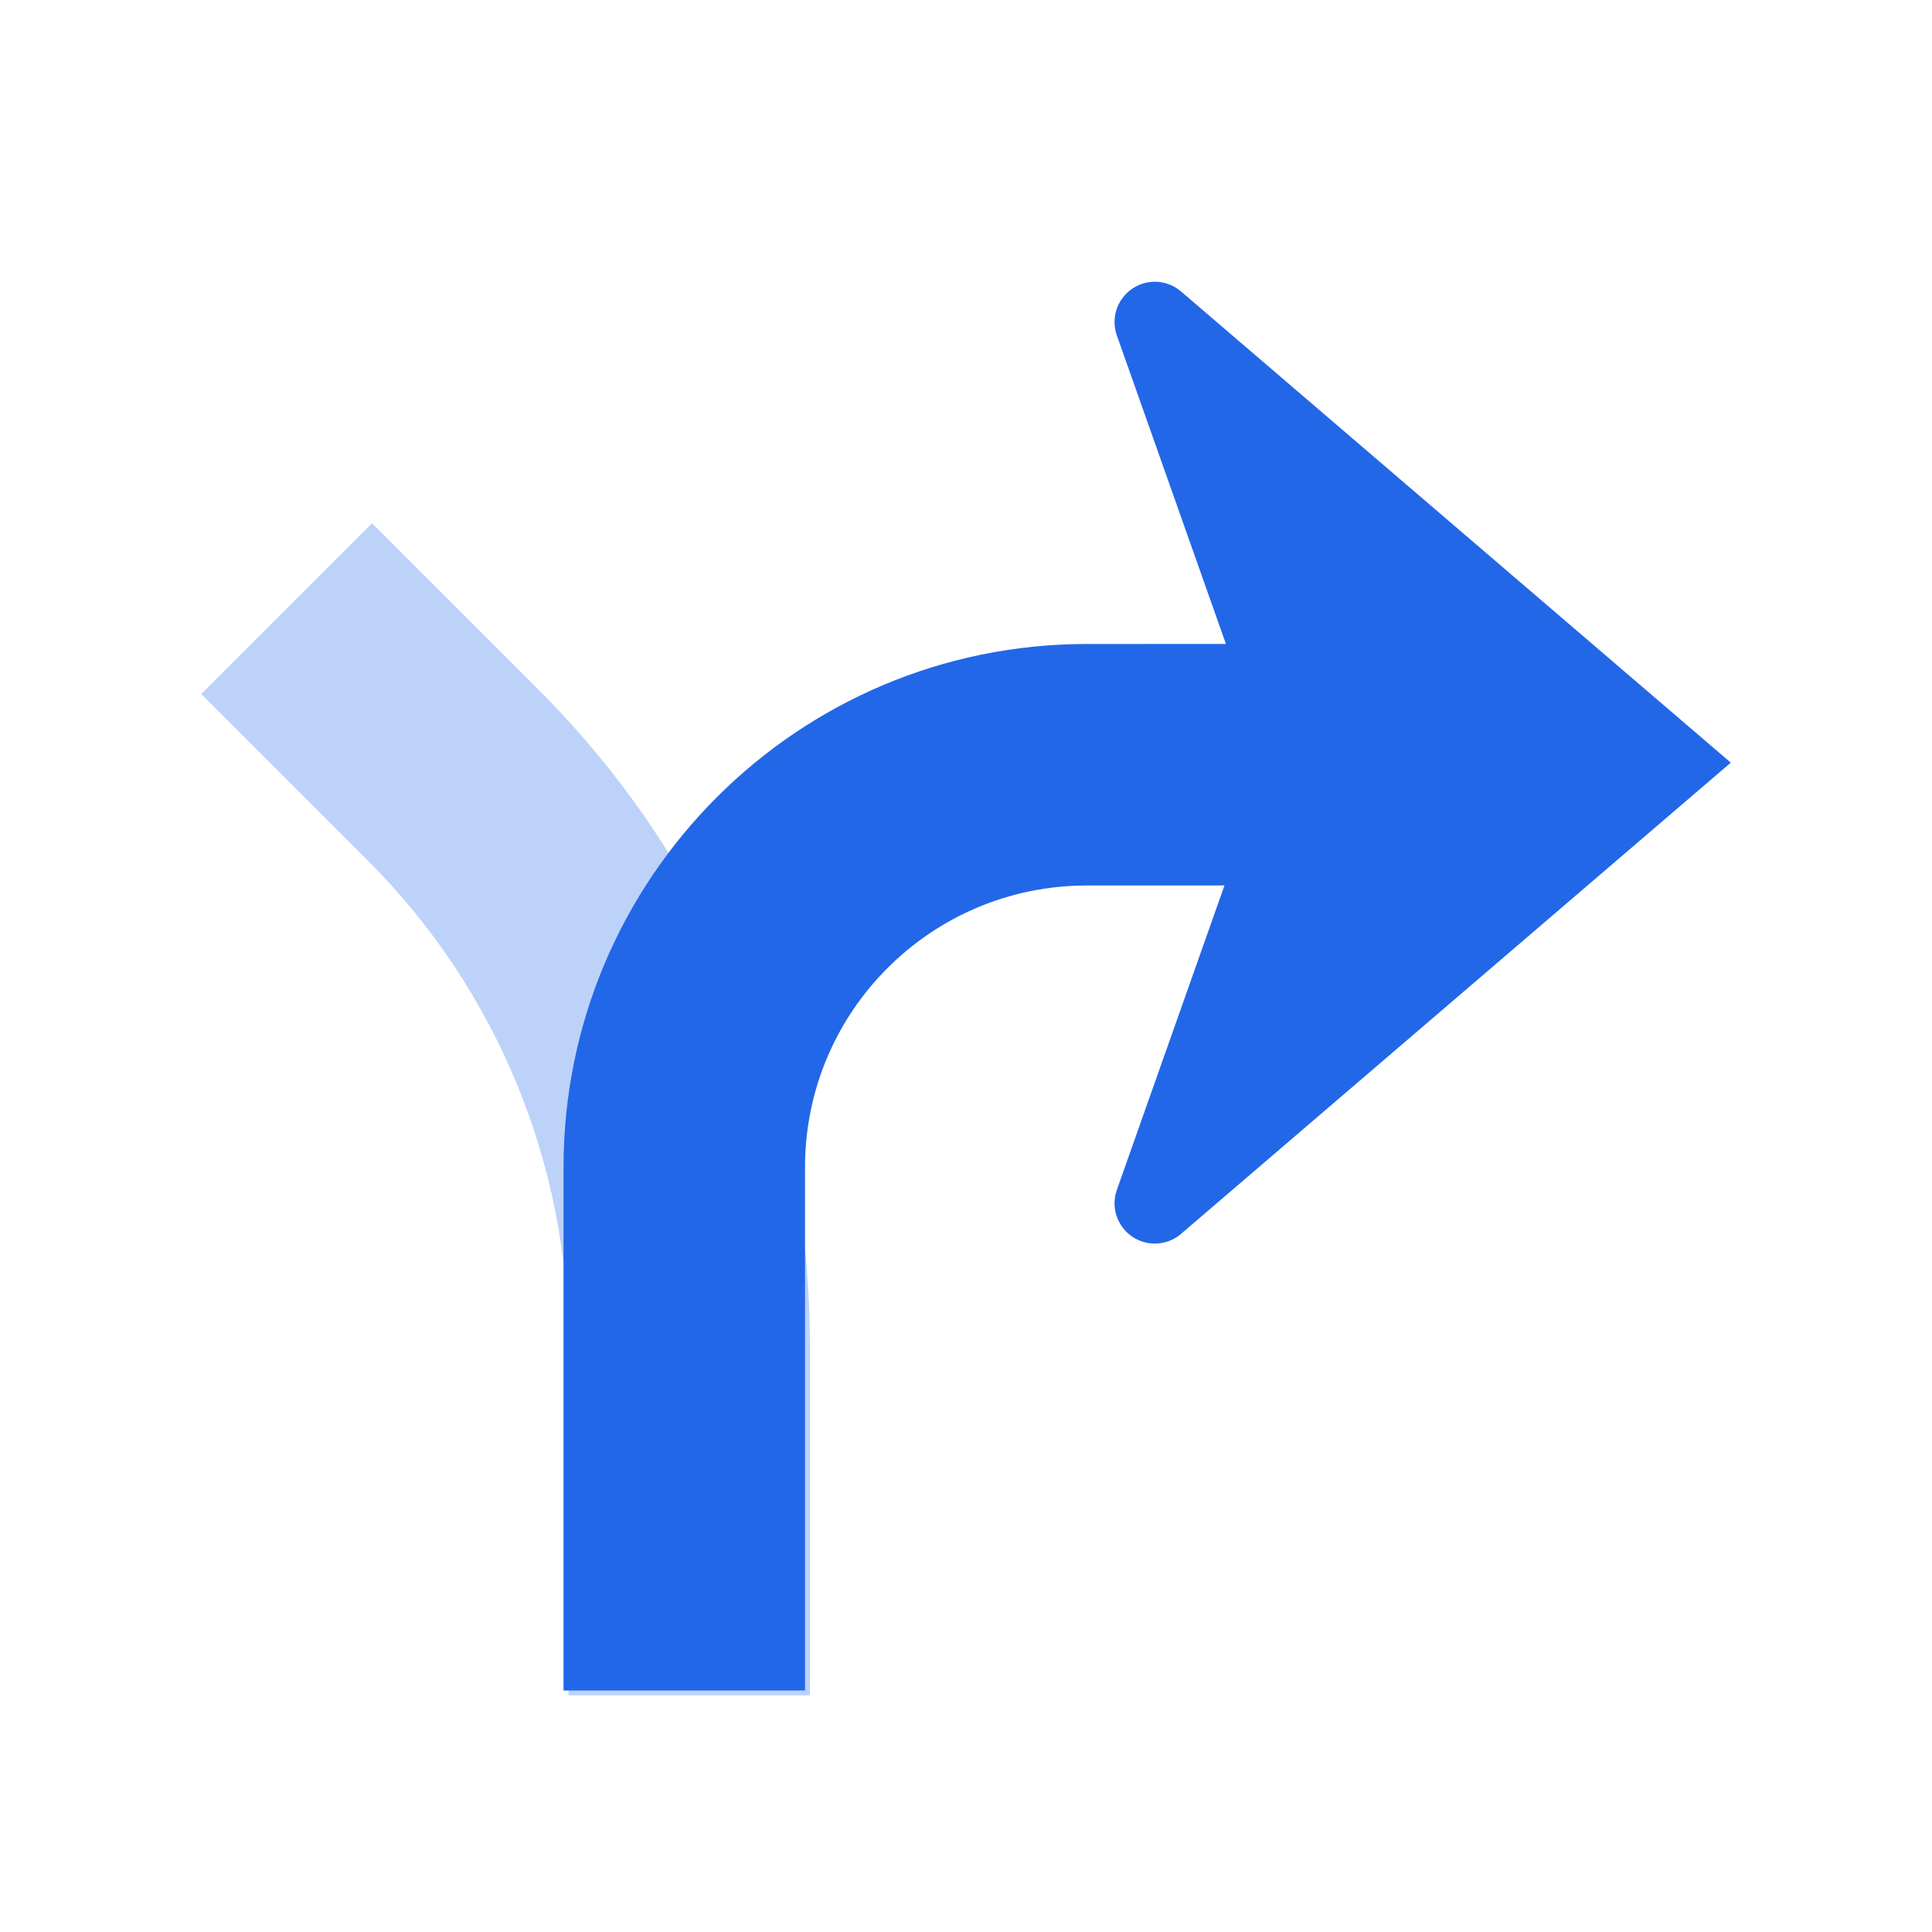
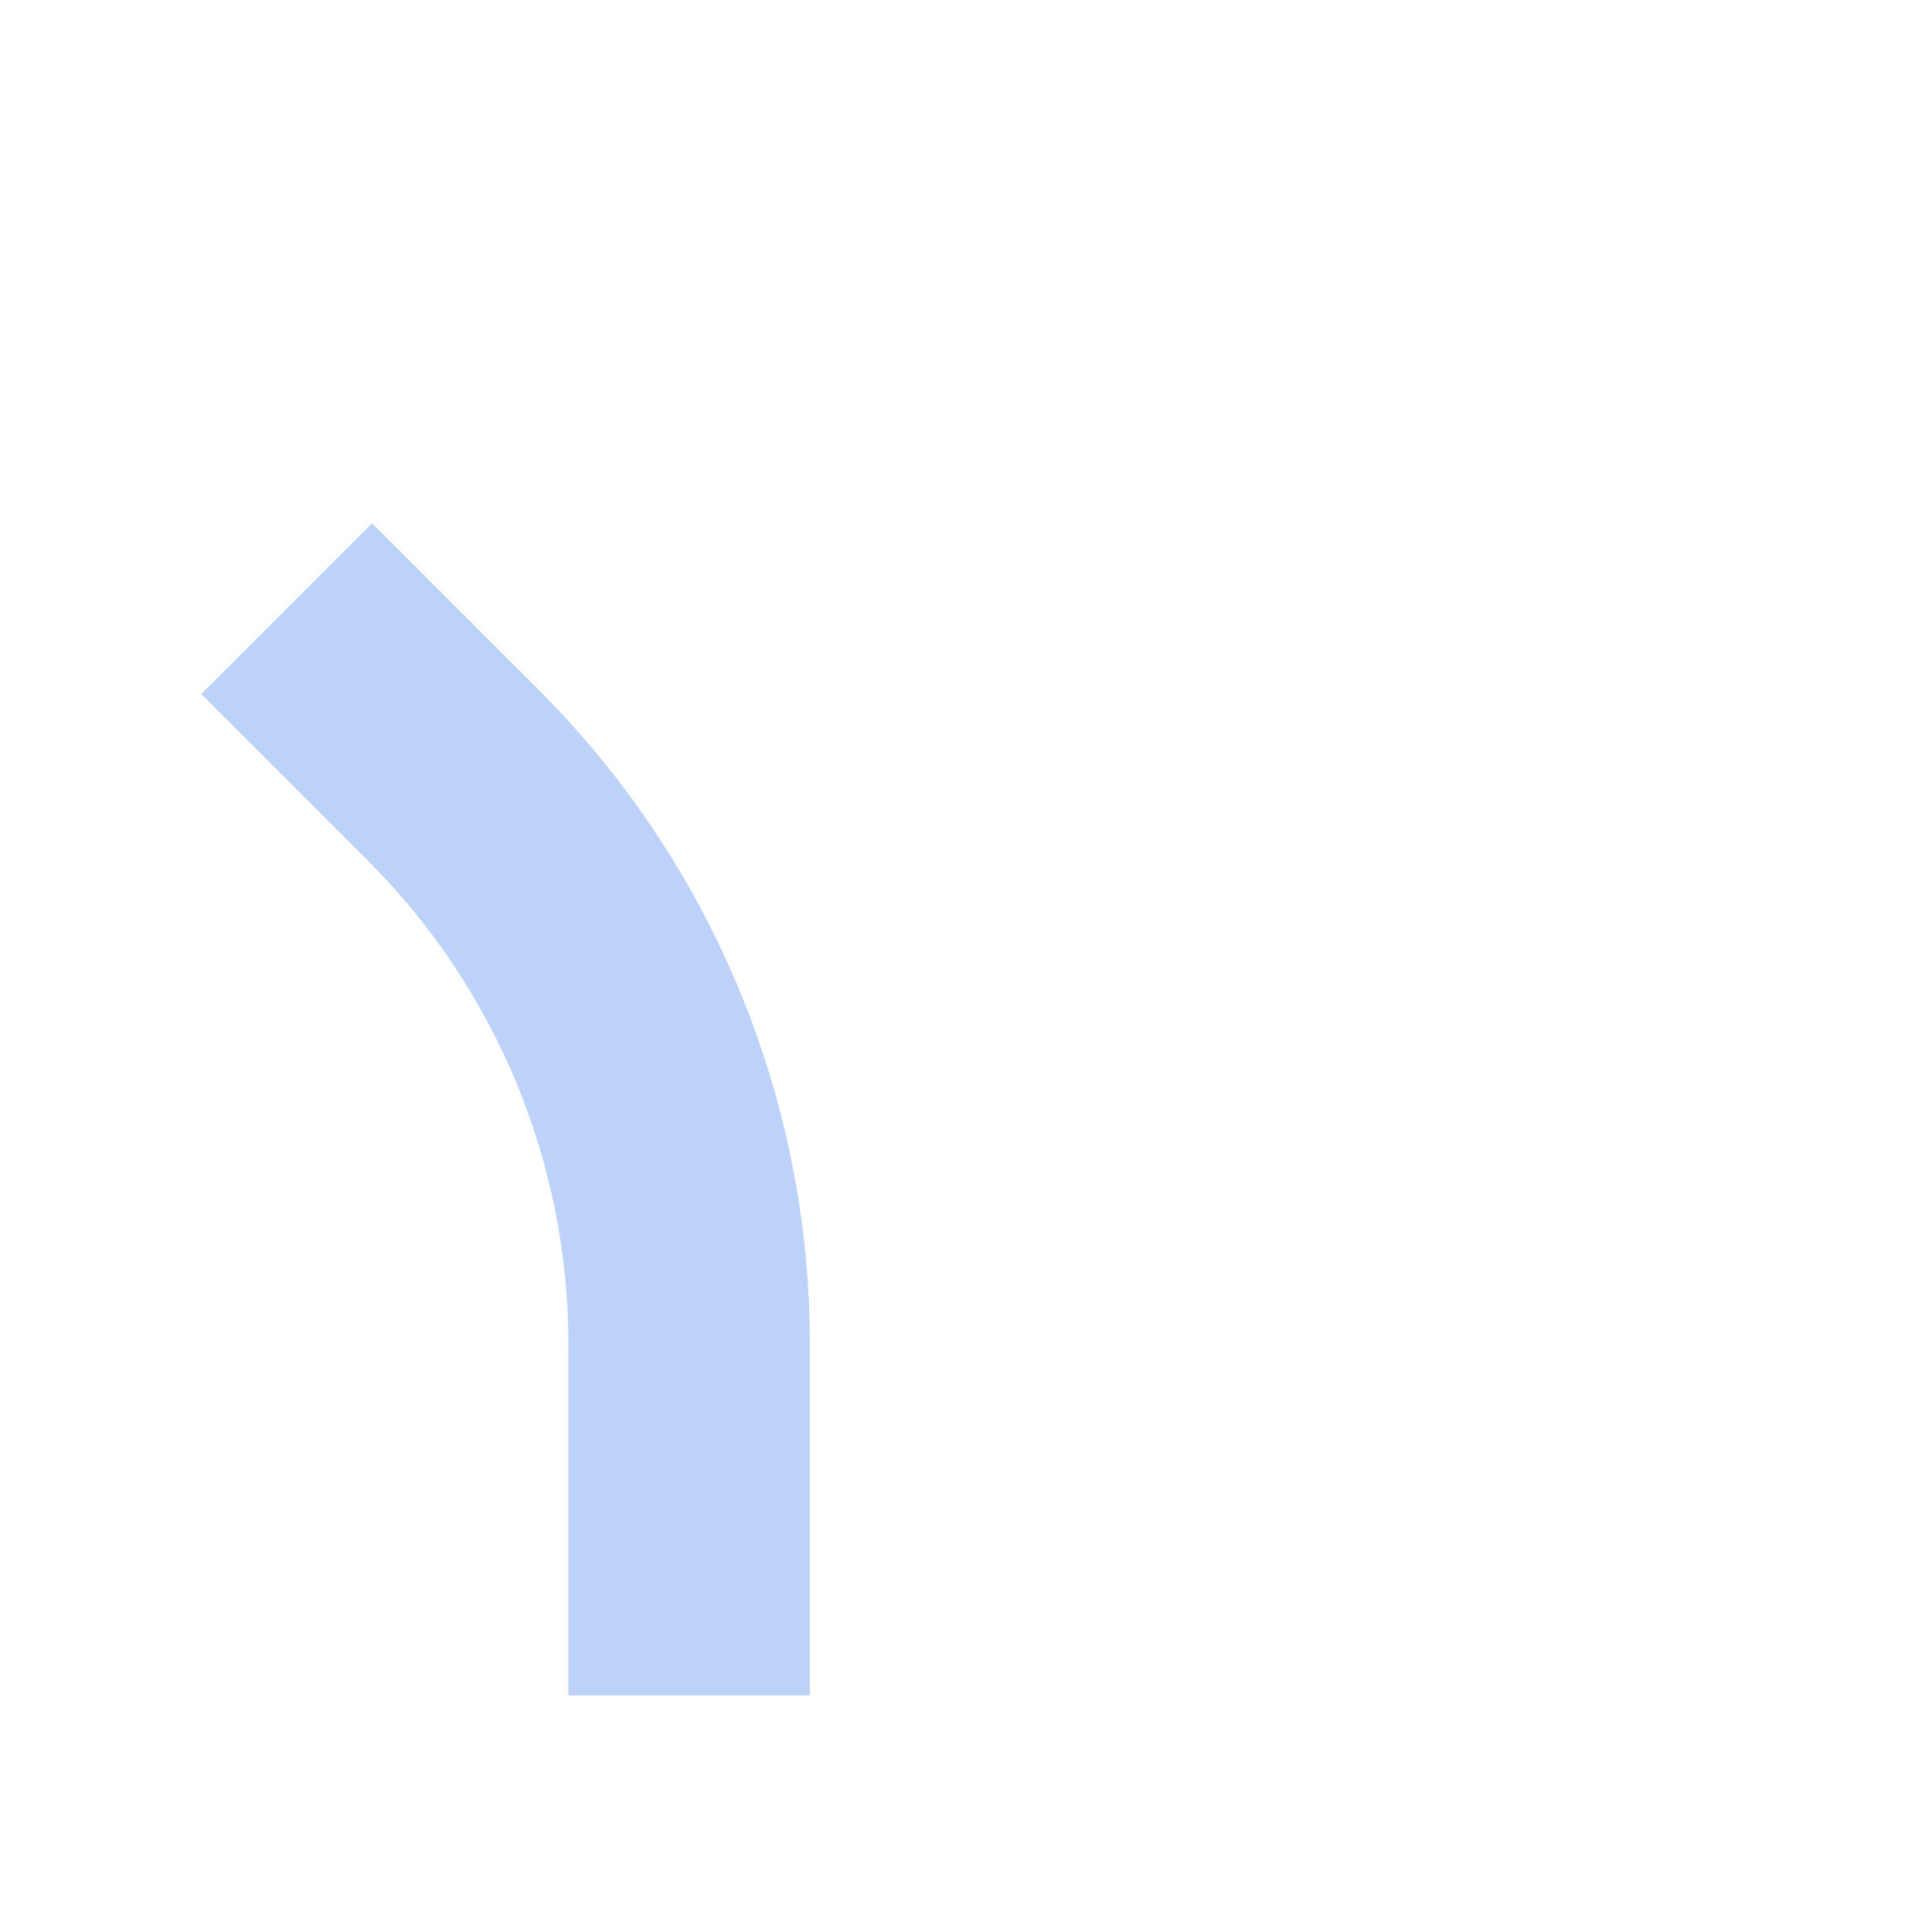
<svg xmlns="http://www.w3.org/2000/svg" width="88" height="88" viewBox="0 0 88 88" fill="none">
  <path opacity="0.3" d="M25.89 77.222V61.244C25.89 52.978 22.607 45.05 16.762 39.205L9.168 31.611L16.946 23.833L24.54 31.427C32.448 39.335 36.89 50.06 36.89 61.244V77.222H25.89Z" fill="#2267E8" />
-   <path d="M51.062 13.669L51.208 13.474C51.816 12.764 52.849 12.633 53.609 13.136L53.793 13.275L78.835 34.738L53.793 56.202C53.295 56.629 52.607 56.757 51.988 56.538C51.102 56.225 50.607 55.299 50.811 54.404L50.871 54.199L55.773 40.331L49.501 40.333C42.414 40.333 36.668 46.079 36.668 53.167V77H25.668V53.167C25.668 40.004 36.339 29.333 49.501 29.333L55.839 29.331L50.871 15.278C50.68 14.737 50.754 14.143 51.062 13.669L51.208 13.474L51.062 13.669Z" fill="#2267E8" />
</svg>